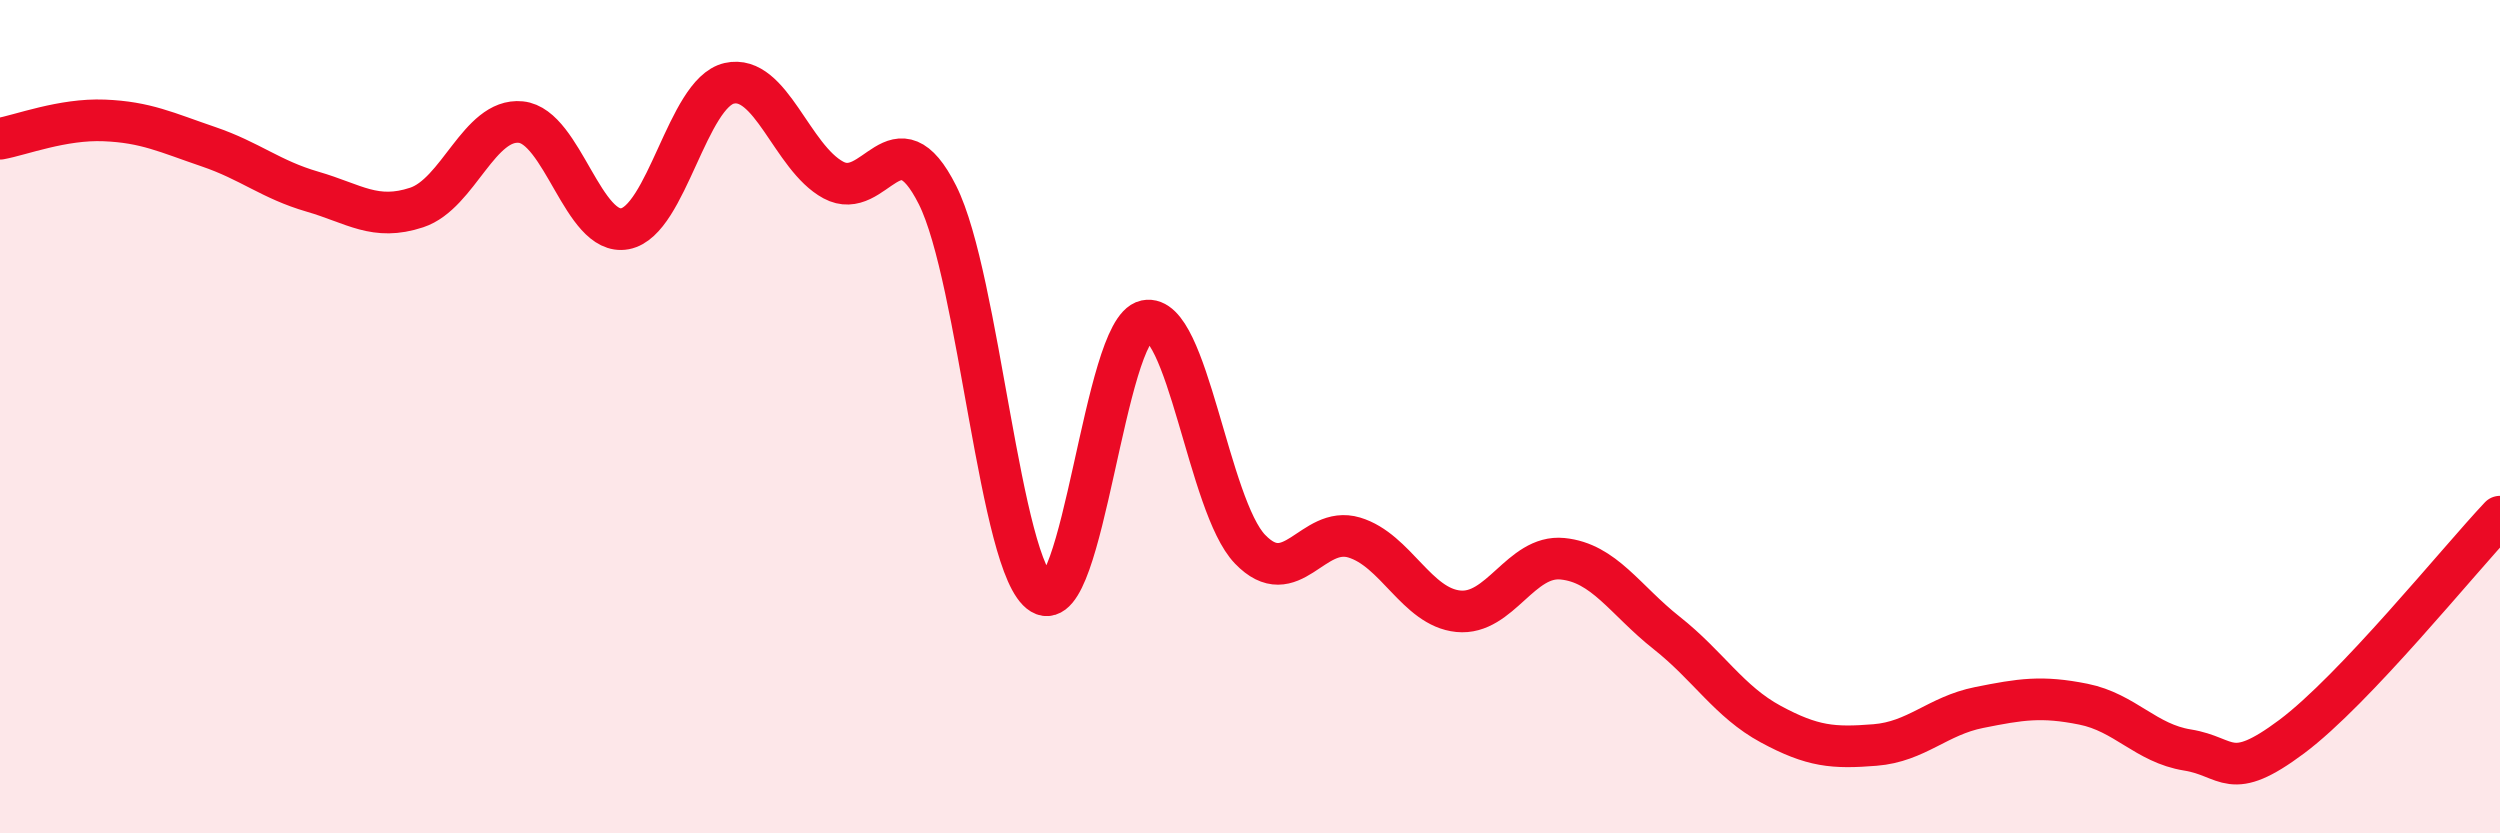
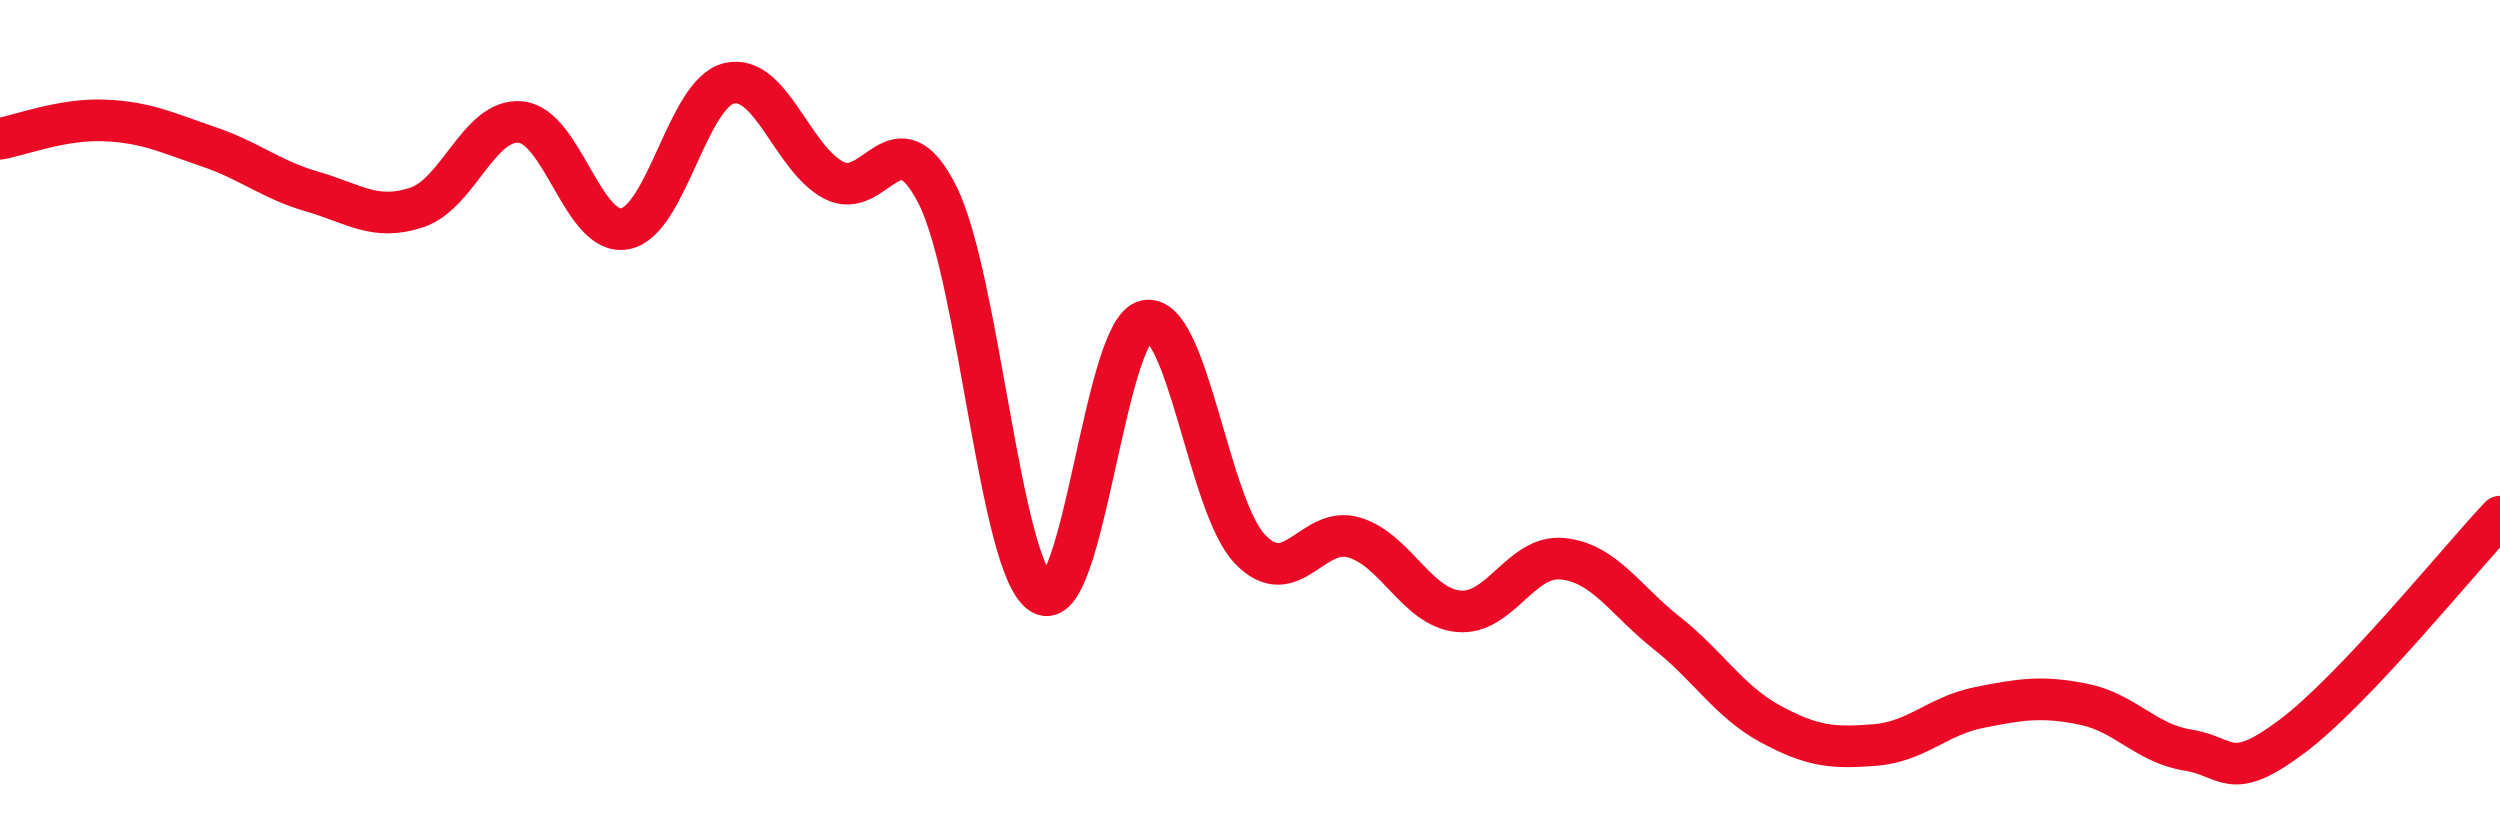
<svg xmlns="http://www.w3.org/2000/svg" width="60" height="20" viewBox="0 0 60 20">
-   <path d="M 0,3.33 C 0.5,3.24 1.5,2.85 2.5,2.89 C 3.5,2.93 4,3.18 5,3.52 C 6,3.86 6.5,4.31 7.5,4.6 C 8.5,4.89 9,5.31 10,4.98 C 11,4.65 11.5,2.83 12.5,2.93 C 13.5,3.03 14,5.68 15,5.49 C 16,5.3 16.5,2.23 17.5,2 C 18.5,1.77 19,3.78 20,4.32 C 21,4.86 21.5,2.69 22.5,4.68 C 23.5,6.67 24,13.65 25,14.25 C 26,14.85 26.5,7.91 27.5,7.7 C 28.5,7.49 29,12.14 30,13.18 C 31,14.22 31.5,12.6 32.5,12.9 C 33.5,13.2 34,14.57 35,14.67 C 36,14.77 36.5,13.31 37.5,13.41 C 38.5,13.51 39,14.4 40,15.19 C 41,15.98 41.5,16.84 42.5,17.38 C 43.5,17.92 44,17.96 45,17.88 C 46,17.8 46.5,17.18 47.5,16.98 C 48.5,16.78 49,16.7 50,16.9 C 51,17.1 51.5,17.84 52.5,18 C 53.5,18.16 53.5,18.8 55,17.68 C 56.5,16.56 59,13.46 60,12.4L60 20L0 20Z" fill="#EB0A25" opacity="0.1" stroke-linecap="round" stroke-linejoin="round" />
  <path d="M 0,3.33 C 0.5,3.24 1.5,2.85 2.5,2.89 C 3.5,2.93 4,3.18 5,3.52 C 6,3.86 6.5,4.31 7.5,4.6 C 8.5,4.89 9,5.31 10,4.98 C 11,4.65 11.5,2.83 12.5,2.93 C 13.5,3.03 14,5.68 15,5.49 C 16,5.3 16.5,2.23 17.5,2 C 18.5,1.77 19,3.78 20,4.32 C 21,4.86 21.5,2.69 22.5,4.68 C 23.5,6.67 24,13.65 25,14.25 C 26,14.85 26.5,7.91 27.5,7.7 C 28.5,7.49 29,12.14 30,13.18 C 31,14.22 31.5,12.6 32.5,12.9 C 33.5,13.2 34,14.57 35,14.67 C 36,14.77 36.5,13.31 37.5,13.41 C 38.5,13.51 39,14.4 40,15.19 C 41,15.98 41.5,16.84 42.5,17.38 C 43.5,17.92 44,17.96 45,17.88 C 46,17.8 46.5,17.18 47.5,16.98 C 48.5,16.78 49,16.7 50,16.9 C 51,17.1 51.5,17.84 52.5,18 C 53.5,18.16 53.5,18.8 55,17.68 C 56.5,16.56 59,13.46 60,12.4" stroke="#EB0A25" stroke-width="1" fill="none" stroke-linecap="round" stroke-linejoin="round" />
</svg>